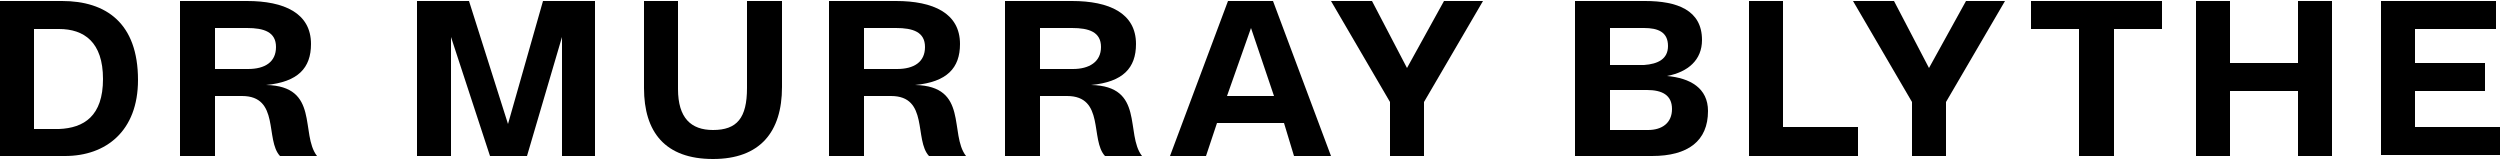
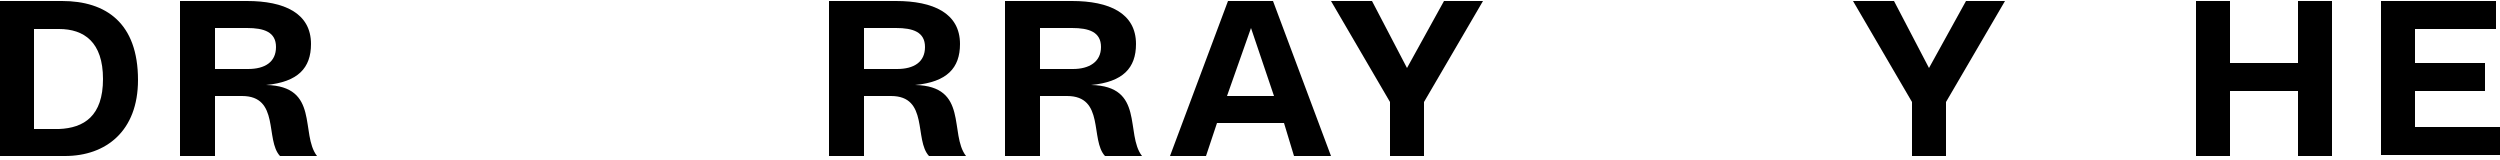
<svg xmlns="http://www.w3.org/2000/svg" version="1.1" id="Layer_1" x="0px" y="0px" viewBox="0 0 250 16" style="enable-background:new 0 0 250 16;" xml:space="preserve">
  <g>
    <path d="M0,15.6V0.1h6.2c4.4,0,7.6,2.2,7.6,7.9c0,5.1-3.2,7.6-7.3,7.6H0z M10.3,7.9c0-3.7-1.9-5-4.4-5H3.4v10h2.5   C8.4,12.8,10.3,11.6,10.3,7.9z" />
    <path d="M18,15.6V0.1h6.7c3.7,0,6.4,1.2,6.4,4.3c0,2.4-1.3,3.8-4.5,4.1c5.4,0.1,3.4,4.9,5.1,7.1H28c-1.5-1.6,0-6-3.8-6h-2.7v6H18z    M27.6,4.7c0-1.5-1.2-1.9-2.9-1.9h-3.2v4.1h3.3C26.5,6.9,27.6,6.2,27.6,4.7z" />
-     <path d="M56.2,15.6V3.7l-3.5,11.9H49L45.1,3.7v11.9h-3.4V0.1h5.2l3.9,12.3l3.5-12.3h5.2v15.5H56.2z" />
-     <path d="M64.4,8.8V0.1h3.4v8.8c0,2.9,1.3,4.1,3.5,4.1c2.4,0,3.4-1.2,3.4-4.2V0.1h3.5v8.6c0,4.5-2.2,7.2-6.9,7.2   C66.5,15.9,64.4,13.2,64.4,8.8z" />
    <path d="M82.9,15.6V0.1h6.7c3.7,0,6.4,1.2,6.4,4.3c0,2.4-1.3,3.8-4.5,4.1c5.4,0.1,3.4,4.9,5.1,7.1h-3.7c-1.5-1.6,0-6-3.8-6h-2.7v6   H82.9z M92.5,4.7c0-1.5-1.2-1.9-2.9-1.9h-3.2v4.1h3.3C91.4,6.9,92.5,6.2,92.5,4.7z" />
    <path d="M100.5,15.6V0.1h6.7c3.7,0,6.4,1.2,6.4,4.3c0,2.4-1.3,3.8-4.5,4.1c5.4,0.1,3.4,4.9,5.1,7.1h-3.7c-1.5-1.6,0-6-3.8-6h-2.7v6   H100.5z M110.1,4.7c0-1.5-1.2-1.9-2.9-1.9h-3.2v4.1h3.3C108.9,6.9,110.1,6.2,110.1,4.7z" />
    <path d="M128.4,12.3h-6.7l-1.1,3.3h-3.6l5.8-15.5h4.5l5.8,15.5h-3.7L128.4,12.3z M122.7,9.6h4.7l-2.3-6.8L122.7,9.6z" />
    <path d="M139,15.6v-5.4l-5.9-10.1h4.1l3.5,6.7l3.7-6.7h3.9l-5.9,10.1v5.4H139z" />
-     <path d="M157.5,15.6V0.1h7c3.2,0,5.7,0.9,5.7,3.9c0,2-1.4,3.2-3.5,3.6c2.3,0.2,4.1,1.2,4.1,3.5c0,3-2,4.5-5.6,4.5H157.5z    M166.8,4.6c0-1.4-1-1.8-2.4-1.8H161v3.7h3.4C165.8,6.4,166.8,5.9,166.8,4.6z M167.2,10.9c0-1.4-1-1.9-2.5-1.9H161v4h3.8   C166.2,13,167.2,12.3,167.2,10.9z" />
-     <path d="M174.9,15.6V0.1h3.4v12.6h7.5v2.9H174.9z" />
    <path d="M191.2,15.6v-5.4l-5.9-10.1h4.1l3.5,6.7l3.7-6.7h3.9l-5.9,10.1v5.4H191.2z" />
-     <path d="M207.9,15.6V2.9h-4.8V0.1h13.1v2.8h-4.8v12.7H207.9z" />
    <path d="M229.8,15.6V9.1H223v6.5h-3.4V0.1h3.4v6.2h6.8V0.1h3.4v15.5H229.8z" />
    <path d="M238.1,15.6V0.1h11.5v2.8h-8.1v3.4h7v2.8h-7v3.6h8.5v2.8H238.1z" />
  </g>
</svg>